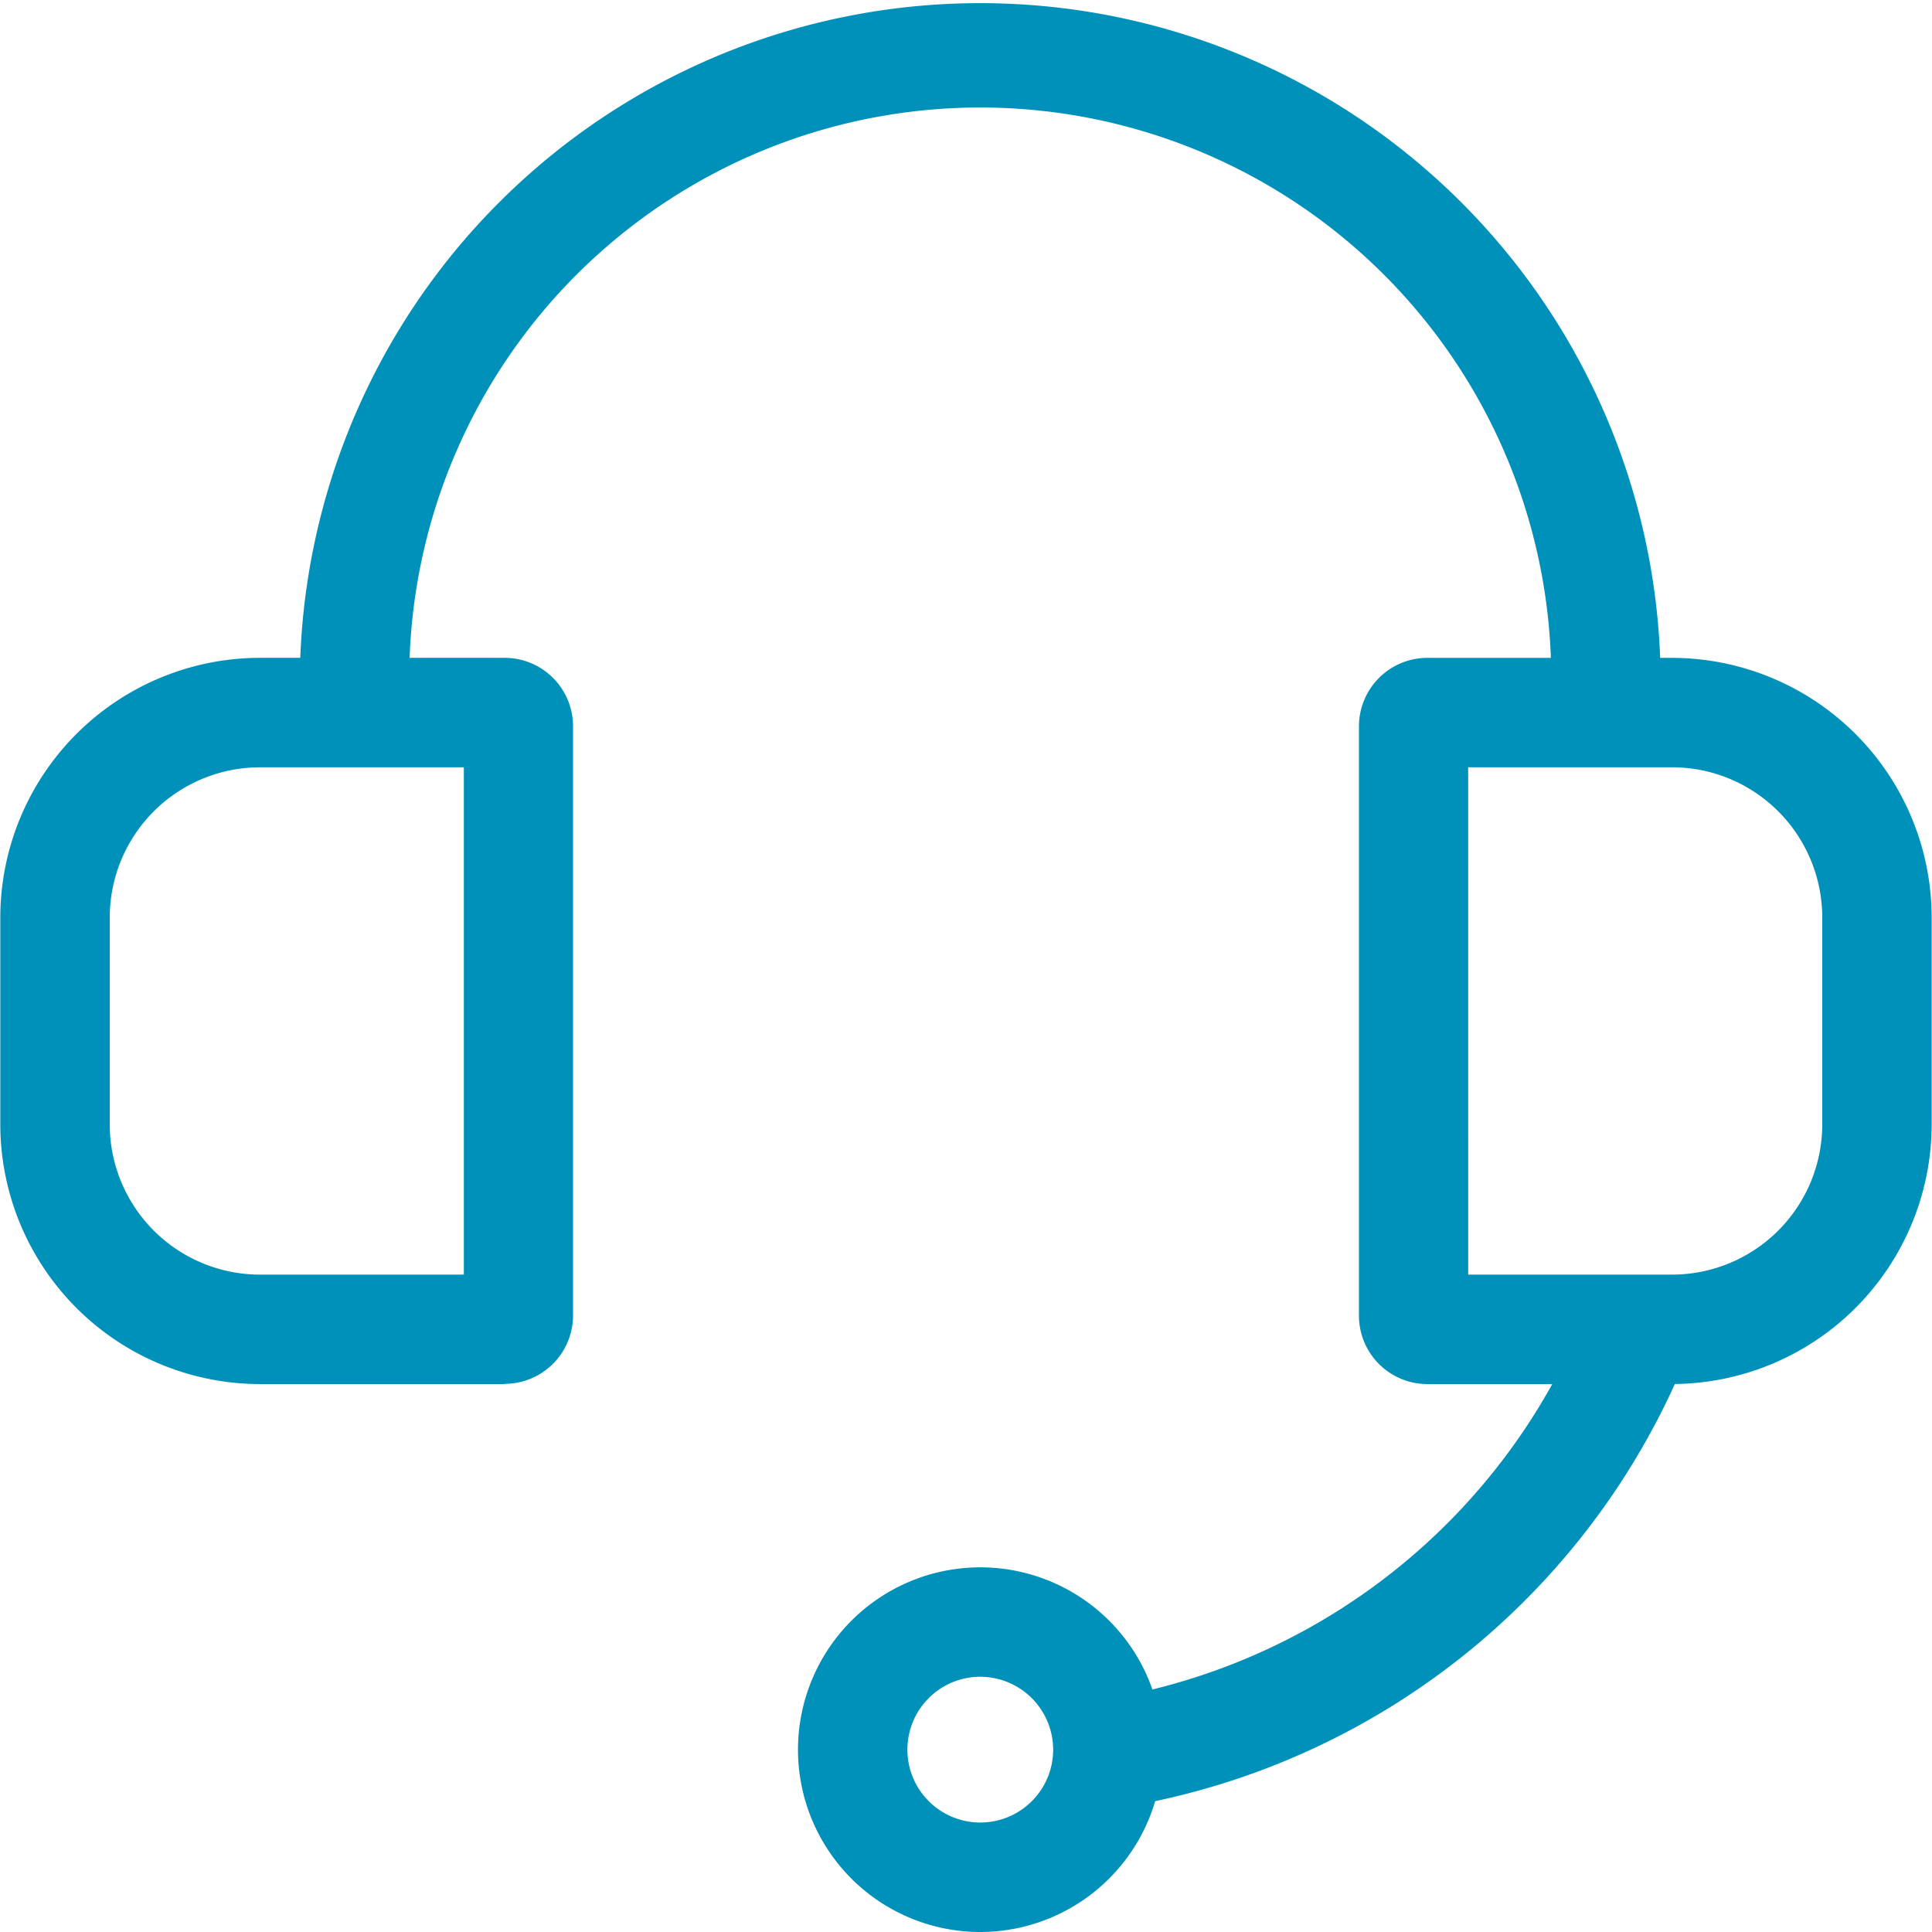
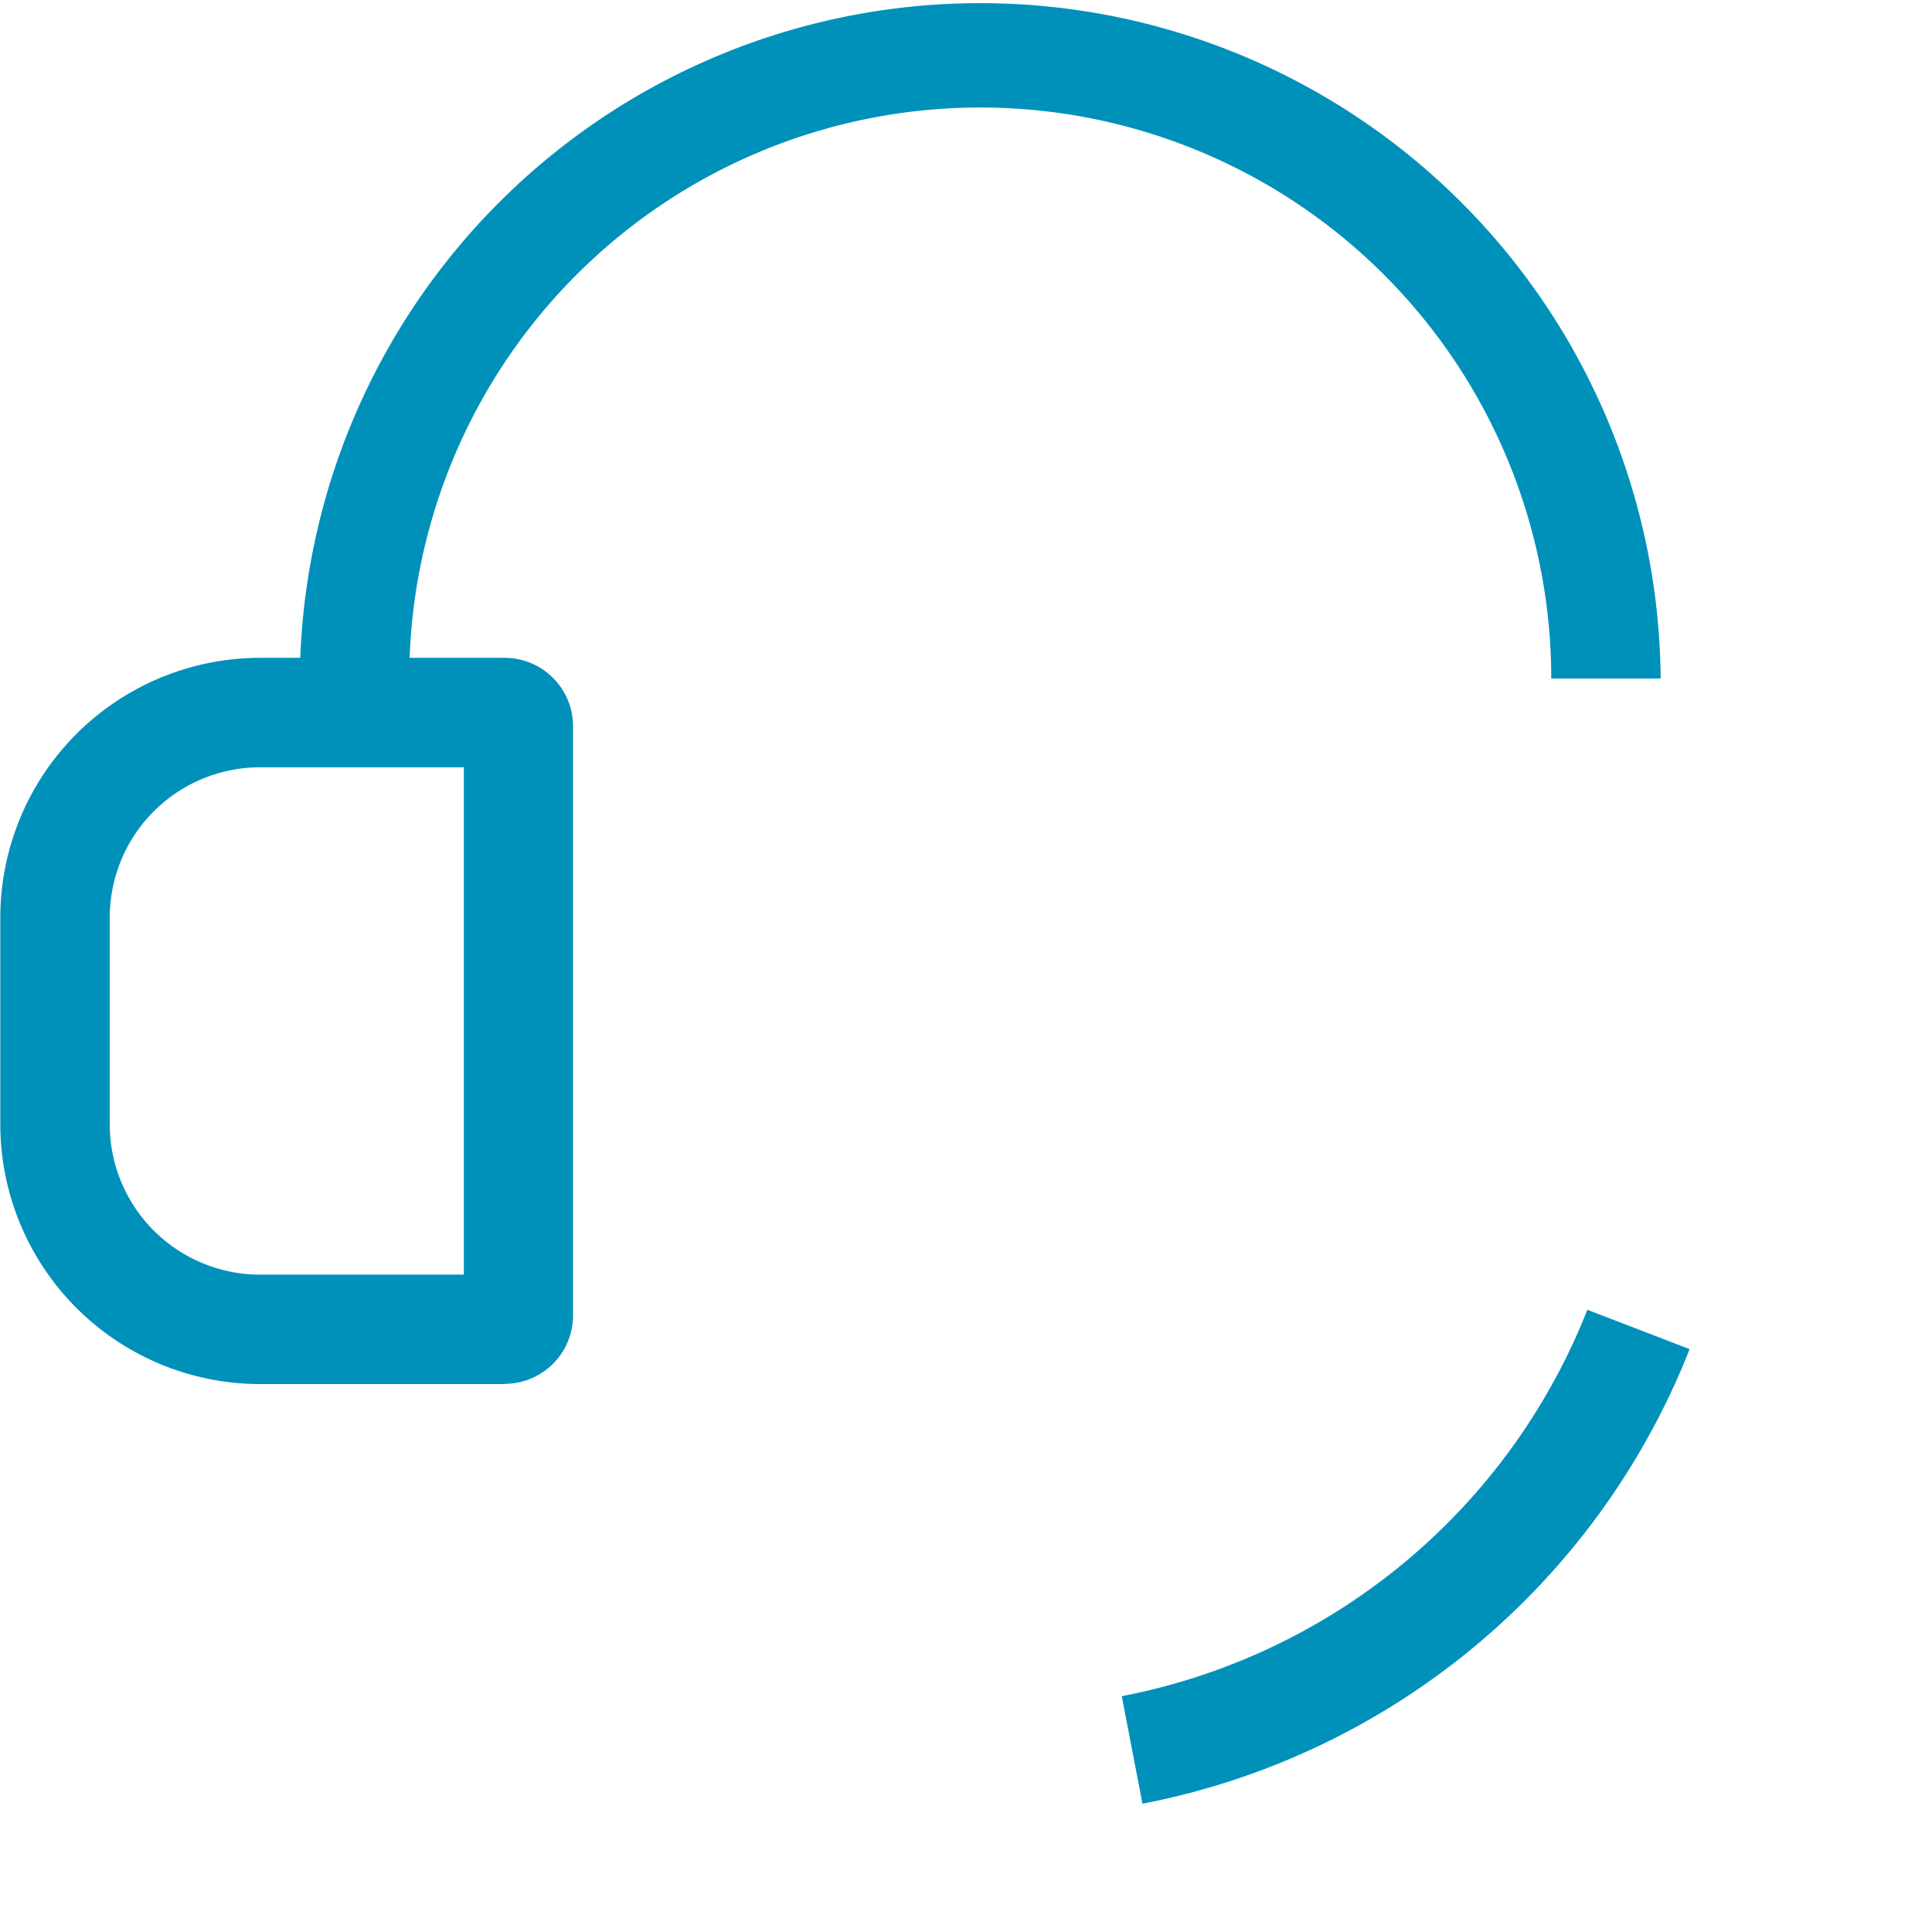
<svg xmlns="http://www.w3.org/2000/svg" width="51" height="51" viewBox="0 0 51 51">
  <defs>
    <clipPath id="clip-path">
      <rect id="Rectangle_6935" data-name="Rectangle 6935" width="51" height="51" transform="translate(998 5542)" fill="#0091bb" stroke="#707070" stroke-width="1" />
    </clipPath>
  </defs>
  <g id="Mask_Group_232" data-name="Mask Group 232" transform="translate(-998 -5542)" clip-path="url(#clip-path)">
    <g id="hotline" transform="translate(997.991 5542)">
      <g id="headset">
        <g id="Group_13747" data-name="Group 13747">
          <g id="Group_13746" data-name="Group 13746">
            <path id="Path_988" data-name="Path 988" d="M13.336,36.536H6.871A6.861,6.861,0,0,1,.017,29.682V24.219a6.861,6.861,0,0,1,6.854-6.854h6.465a1.807,1.807,0,0,1,1.8,1.805v15.56a1.807,1.807,0,0,1-1.805,1.8ZM6.871,20.255a3.969,3.969,0,0,0-3.965,3.965v5.462a3.969,3.969,0,0,0,3.965,3.965h5.382V20.255Z" fill="#0091bb" />
-             <path id="Path_989" data-name="Path 989" d="M44.147,36.536H37.682a1.807,1.807,0,0,1-1.8-1.8V19.171a1.807,1.807,0,0,1,1.8-1.805h6.465A6.861,6.861,0,0,1,51,24.219v5.462a6.861,6.861,0,0,1-6.854,6.854Zm-5.381-2.889h5.381a3.969,3.969,0,0,0,3.965-3.965V24.219a3.969,3.969,0,0,0-3.965-3.965H38.765Z" fill="#0091bb" />
            <g id="Group_13744" data-name="Group 13744">
              <path id="Path_990" data-name="Path 990" d="M43.847,17.911H40.958a15.073,15.073,0,0,0-30.146,0H7.923a17.962,17.962,0,0,1,35.923,0Z" fill="#0091bb" />
            </g>
            <g id="Group_13745" data-name="Group 13745">
              <path id="Path_991" data-name="Path 991" d="M30.167,47.612l-.546-2.837a16.581,16.581,0,0,0,12.29-10.2l2.7,1.038a19.492,19.492,0,0,1-14.44,12Z" fill="#0091bb" />
            </g>
          </g>
-           <path id="Path_992" data-name="Path 992" d="M25.885,51A4.813,4.813,0,1,1,30.7,46.187,4.819,4.819,0,0,1,25.885,51Zm0-6.738a1.924,1.924,0,1,0,1.925,1.924A1.927,1.927,0,0,0,25.885,44.263Z" fill="#0091bb" />
        </g>
      </g>
    </g>
  </g>
</svg>